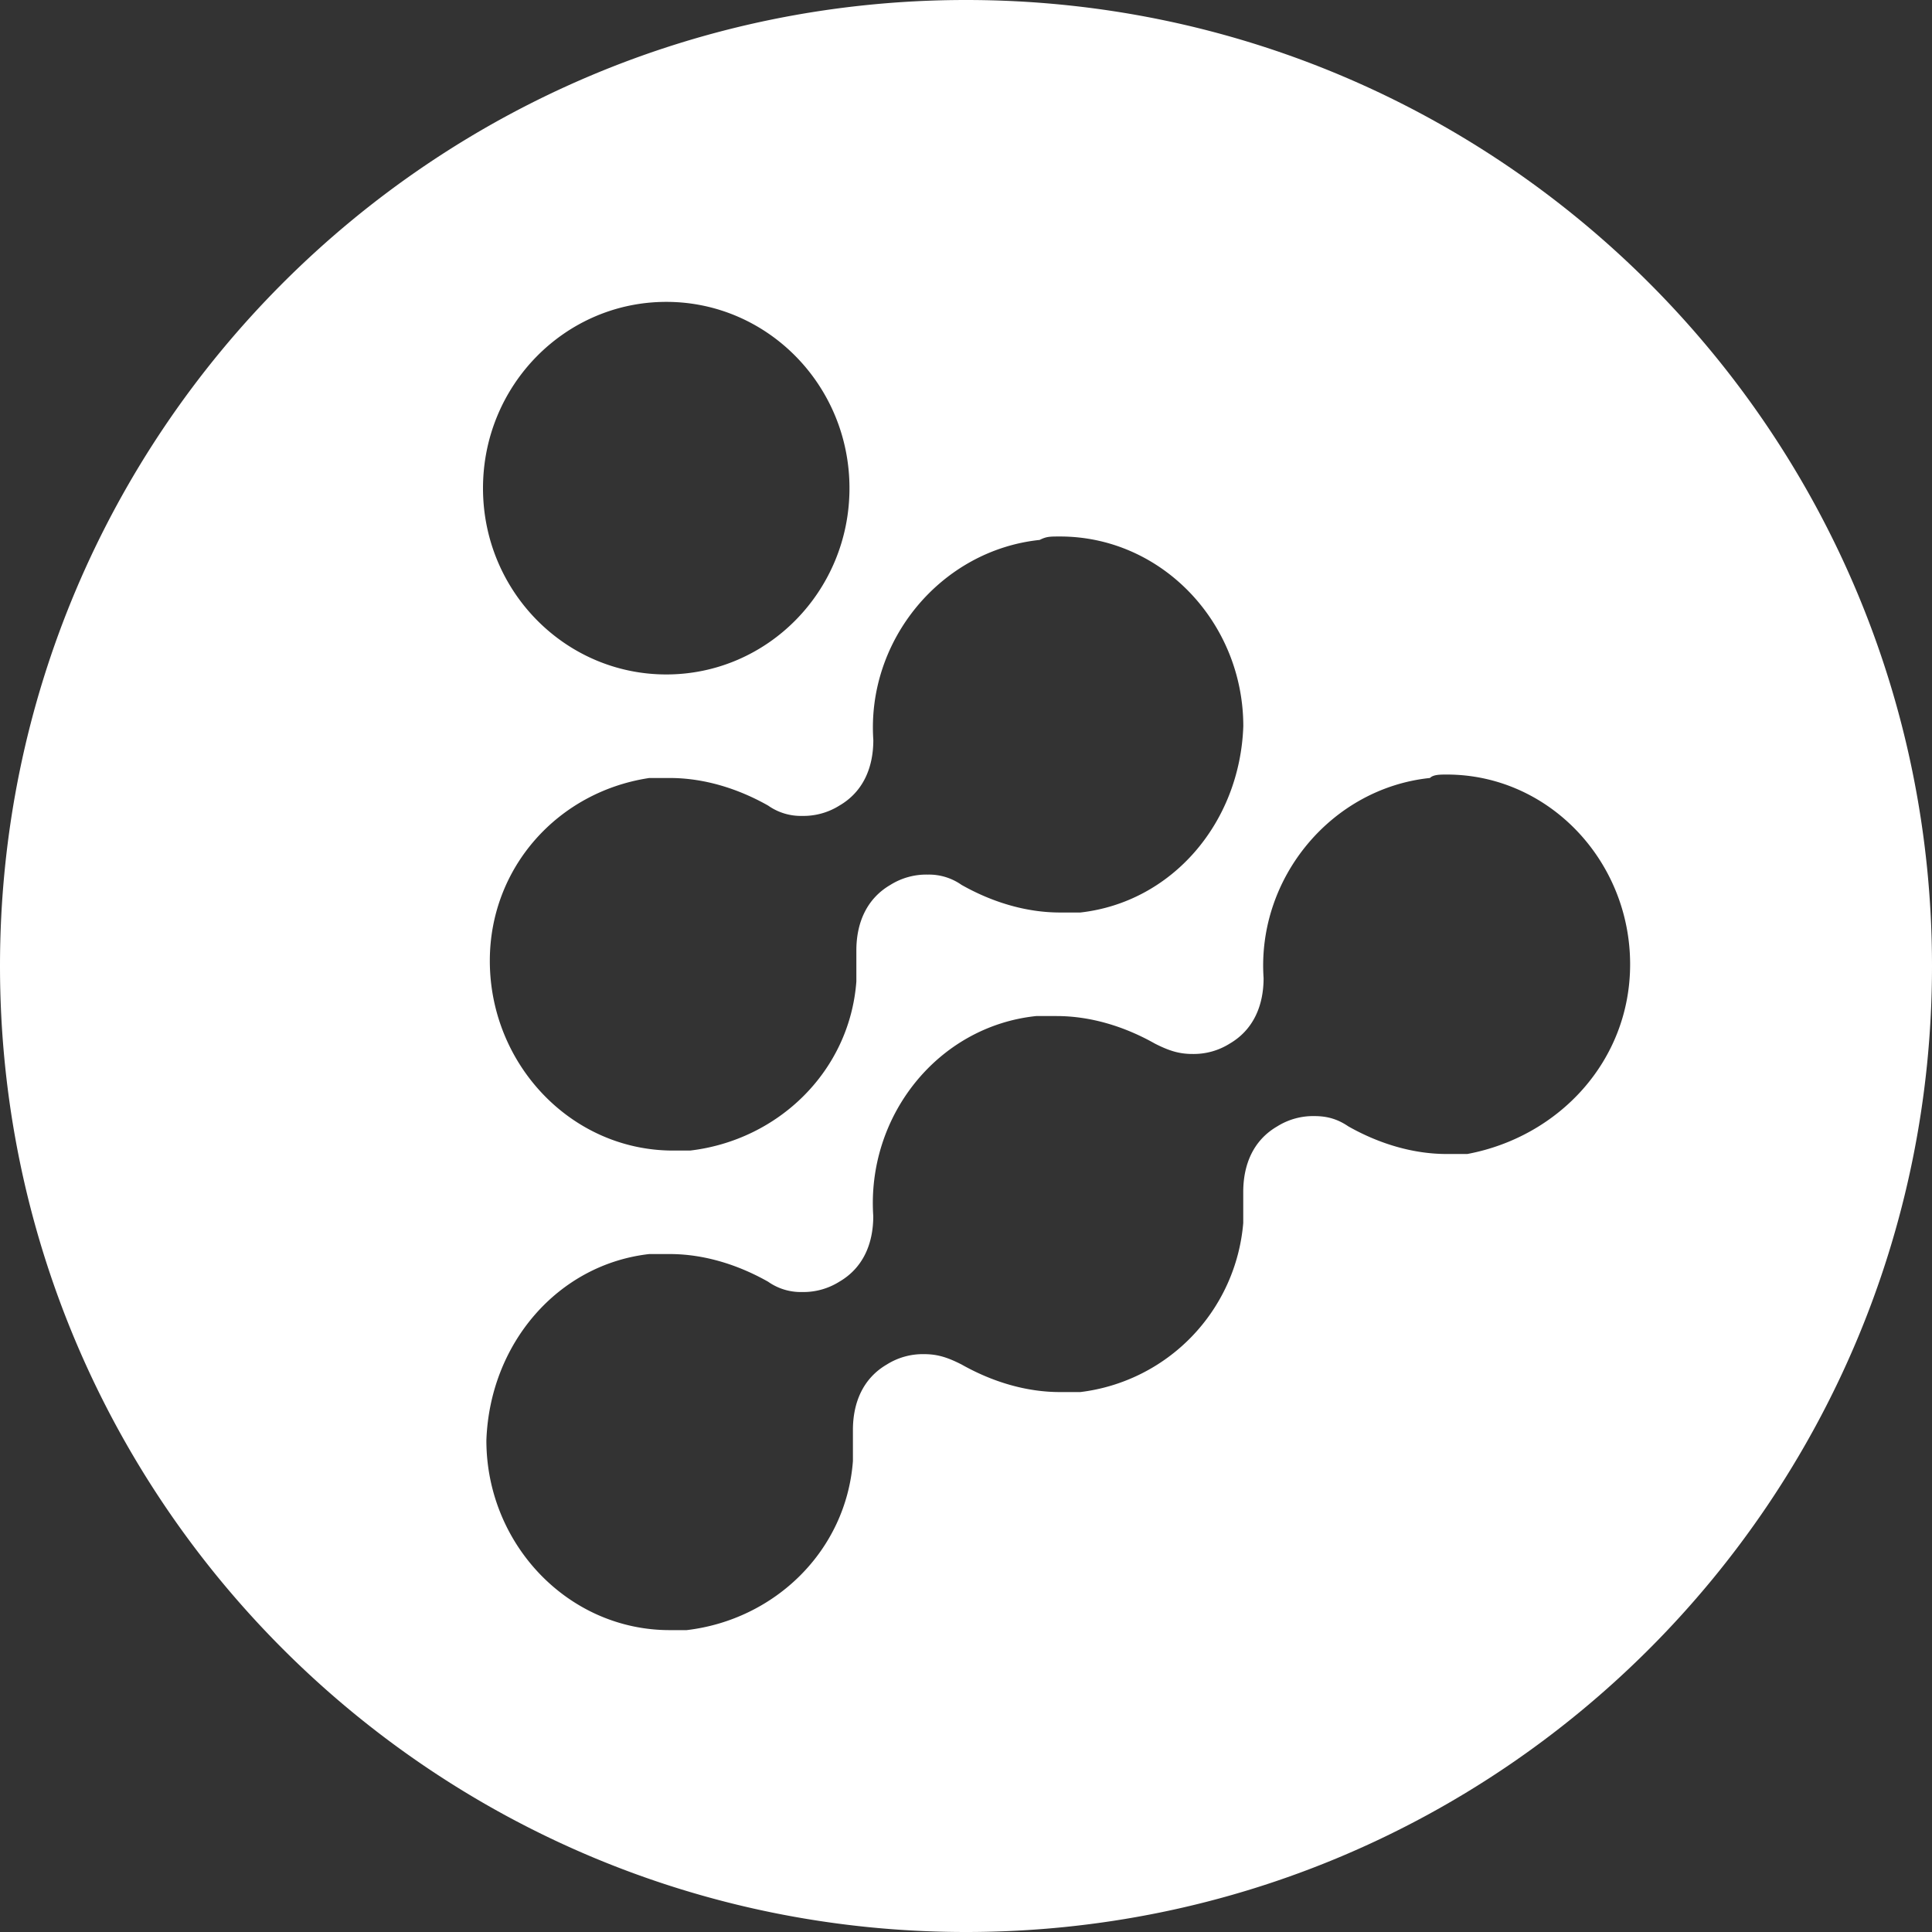
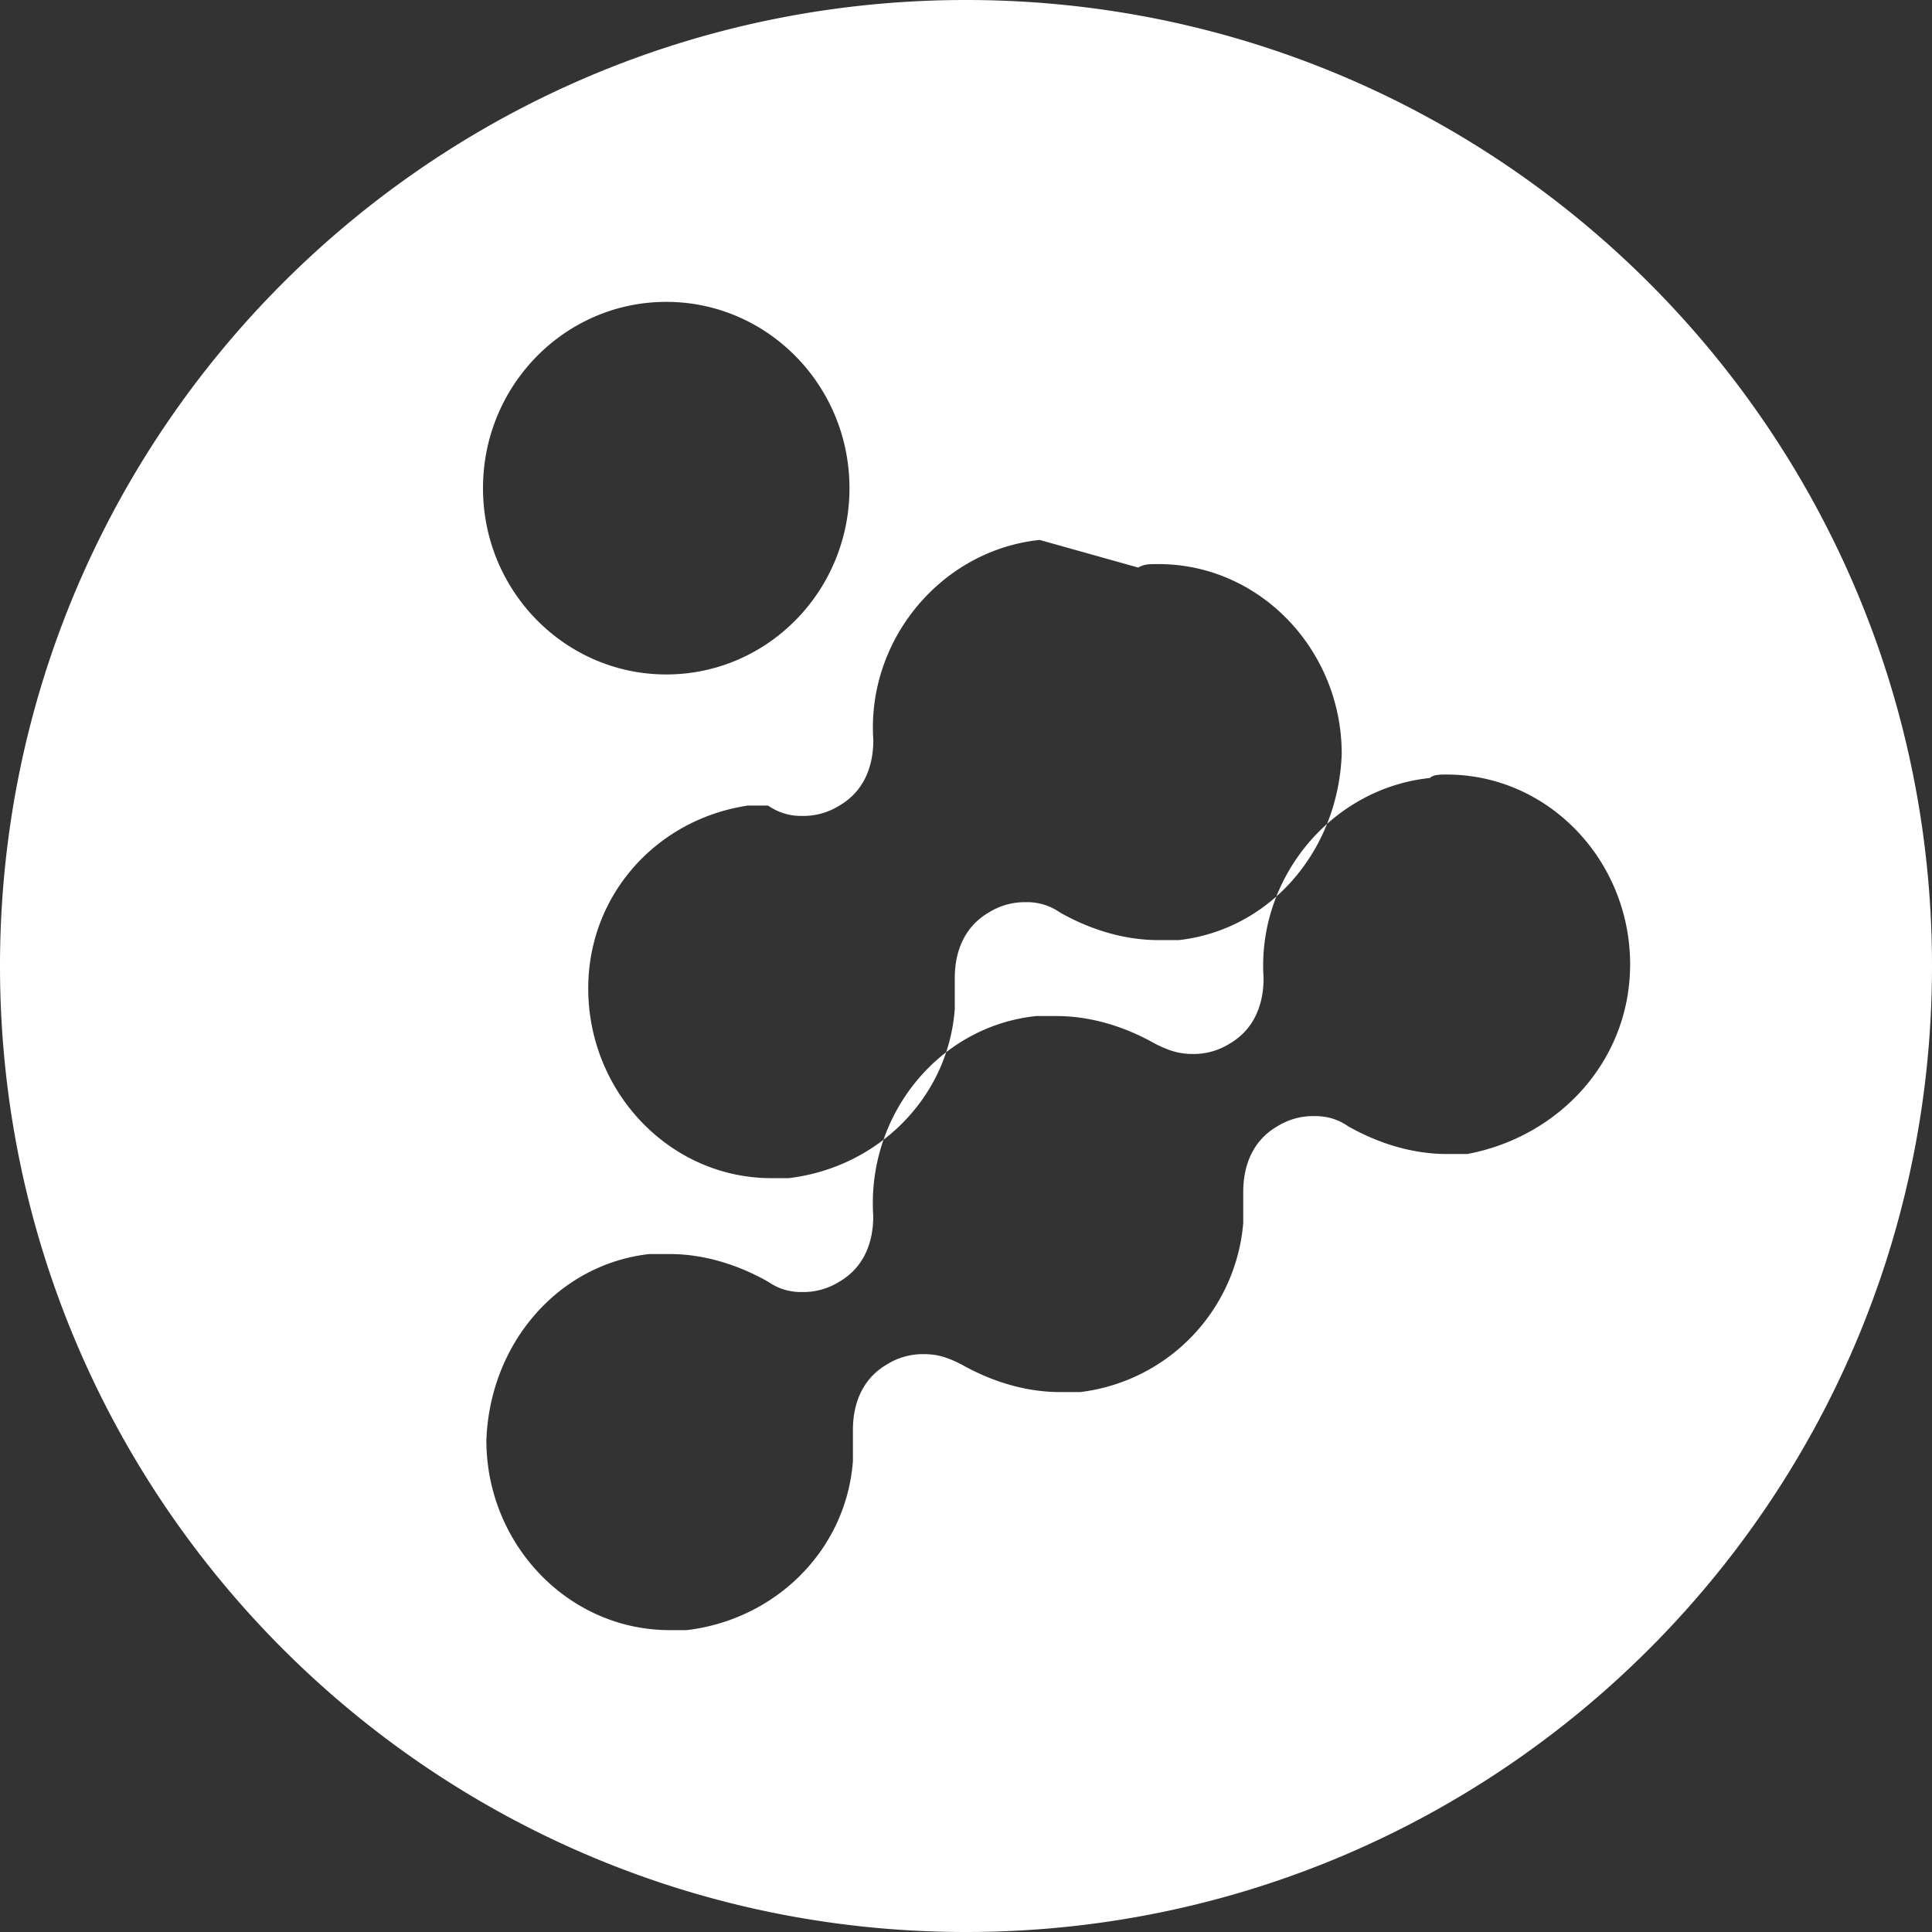
<svg xmlns="http://www.w3.org/2000/svg" width="32" height="32">
  <rect width="100%" height="100%" fill="#333333" stroke="none" />
-   <path fill="#FFF" fill-rule="evenodd" d="M16 32C7.163 32 0 24.837 0 16S7.163 0 16 0s16 7.163 16 16-7.163 16-16 16zm7.683-19.114c-1.63.171-2.866 1.657-2.754 3.314 0 .457-.169.857-.562 1.086a1.12 1.12 0 0 1-.618.171c-.225 0-.394-.057-.619-.171-.506-.286-1.068-.457-1.63-.457h-.337c-1.63.171-2.81 1.657-2.699 3.314 0 .457-.168.857-.562 1.086a1.12 1.12 0 0 1-.618.171.939.939 0 0 1-.562-.171c-.506-.286-1.068-.458-1.63-.458h-.338c-1.517.172-2.642 1.486-2.698 3.086 0 1.714 1.35 3.143 3.036 3.143h.28c1.462-.171 2.643-1.314 2.755-2.8v-.514c0-.457.169-.857.562-1.086a1.12 1.12 0 0 1 .619-.171c.225 0 .393.057.618.171.506.286 1.068.457 1.63.457h.337a3.08 3.08 0 0 0 2.699-2.8v-.514c0-.457.168-.857.562-1.086a1.12 1.12 0 0 1 .618-.171c.225 0 .394.057.562.171.506.286 1.068.457 1.63.457h.338C25.82 18.83 27 17.572 27 15.972c0-1.715-1.35-3.143-3.036-3.143-.112 0-.224 0-.28.057zM17.22 8.943c-1.63.171-2.867 1.657-2.755 3.314 0 .457-.168.857-.562 1.086a1.12 1.12 0 0 1-.618.171.939.939 0 0 1-.562-.171c-.506-.286-1.068-.457-1.63-.457h-.338c-1.517.228-2.642 1.486-2.642 3.028 0 1.715 1.35 3.143 3.036 3.143h.281c1.462-.172 2.642-1.315 2.754-2.8v-.514c0-.457.17-.857.563-1.086a1.12 1.12 0 0 1 .618-.171.94.94 0 0 1 .562.171c.506.286 1.068.457 1.63.457h.337c1.518-.171 2.643-1.485 2.699-3.085 0-1.715-1.35-3.143-3.036-3.143-.168 0-.225 0-.337.057zM11.036 5C9.359 5 8 6.382 8 8.086s1.36 3.085 3.036 3.085S14.07 9.79 14.07 8.086 12.711 5 11.036 5z" />
+   <path fill="#FFF" fill-rule="evenodd" d="M16 32C7.163 32 0 24.837 0 16S7.163 0 16 0s16 7.163 16 16-7.163 16-16 16zm7.683-19.114c-1.63.171-2.866 1.657-2.754 3.314 0 .457-.169.857-.562 1.086a1.12 1.12 0 0 1-.618.171c-.225 0-.394-.057-.619-.171-.506-.286-1.068-.457-1.63-.457h-.337c-1.63.171-2.81 1.657-2.699 3.314 0 .457-.168.857-.562 1.086a1.12 1.12 0 0 1-.618.171.939.939 0 0 1-.562-.171c-.506-.286-1.068-.458-1.63-.458h-.338c-1.517.172-2.642 1.486-2.698 3.086 0 1.714 1.35 3.143 3.036 3.143h.28c1.462-.171 2.643-1.314 2.755-2.8v-.514c0-.457.169-.857.562-1.086a1.12 1.12 0 0 1 .619-.171c.225 0 .393.057.618.171.506.286 1.068.457 1.63.457h.337a3.08 3.08 0 0 0 2.699-2.8v-.514c0-.457.168-.857.562-1.086a1.12 1.12 0 0 1 .618-.171c.225 0 .394.057.562.171.506.286 1.068.457 1.63.457h.338C25.82 18.83 27 17.572 27 15.972c0-1.715-1.35-3.143-3.036-3.143-.112 0-.224 0-.28.057zM17.22 8.943c-1.63.171-2.867 1.657-2.755 3.314 0 .457-.168.857-.562 1.086a1.12 1.12 0 0 1-.618.171.939.939 0 0 1-.562-.171h-.338c-1.517.228-2.642 1.486-2.642 3.028 0 1.715 1.35 3.143 3.036 3.143h.281c1.462-.172 2.642-1.315 2.754-2.8v-.514c0-.457.17-.857.563-1.086a1.12 1.12 0 0 1 .618-.171.94.94 0 0 1 .562.171c.506.286 1.068.457 1.63.457h.337c1.518-.171 2.643-1.485 2.699-3.085 0-1.715-1.35-3.143-3.036-3.143-.168 0-.225 0-.337.057zM11.036 5C9.359 5 8 6.382 8 8.086s1.36 3.085 3.036 3.085S14.07 9.79 14.07 8.086 12.711 5 11.036 5z" />
</svg>